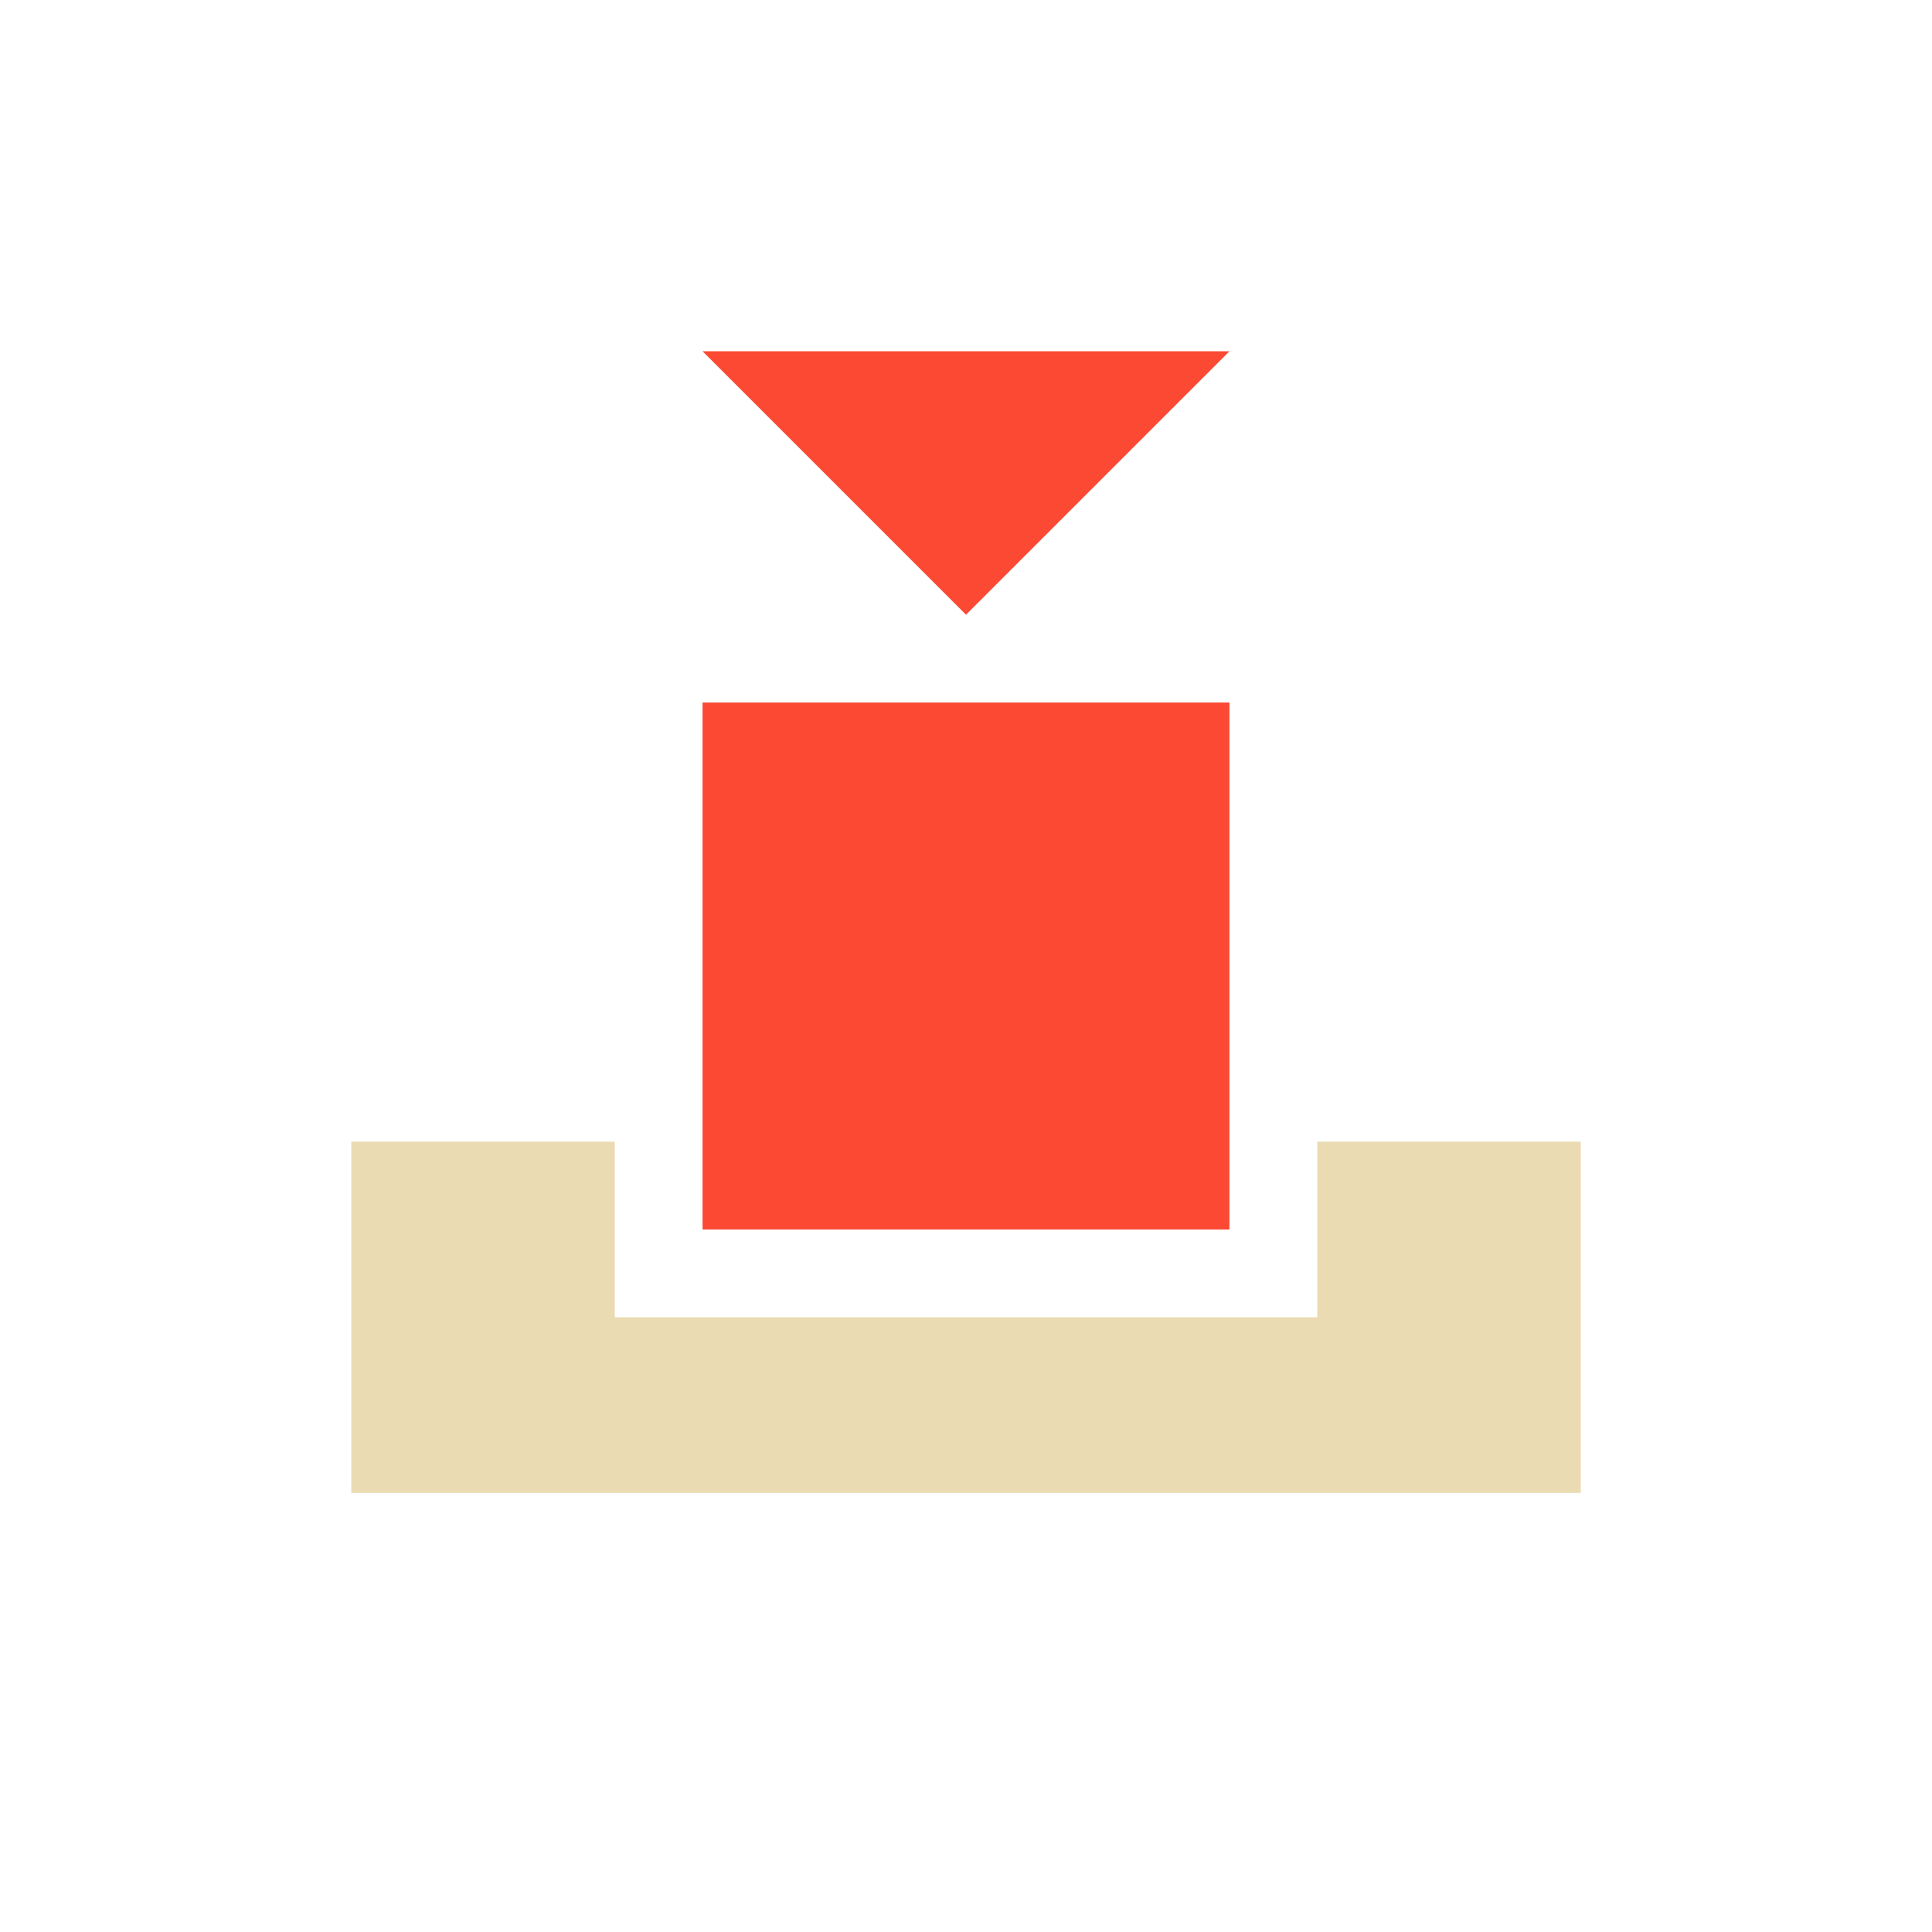
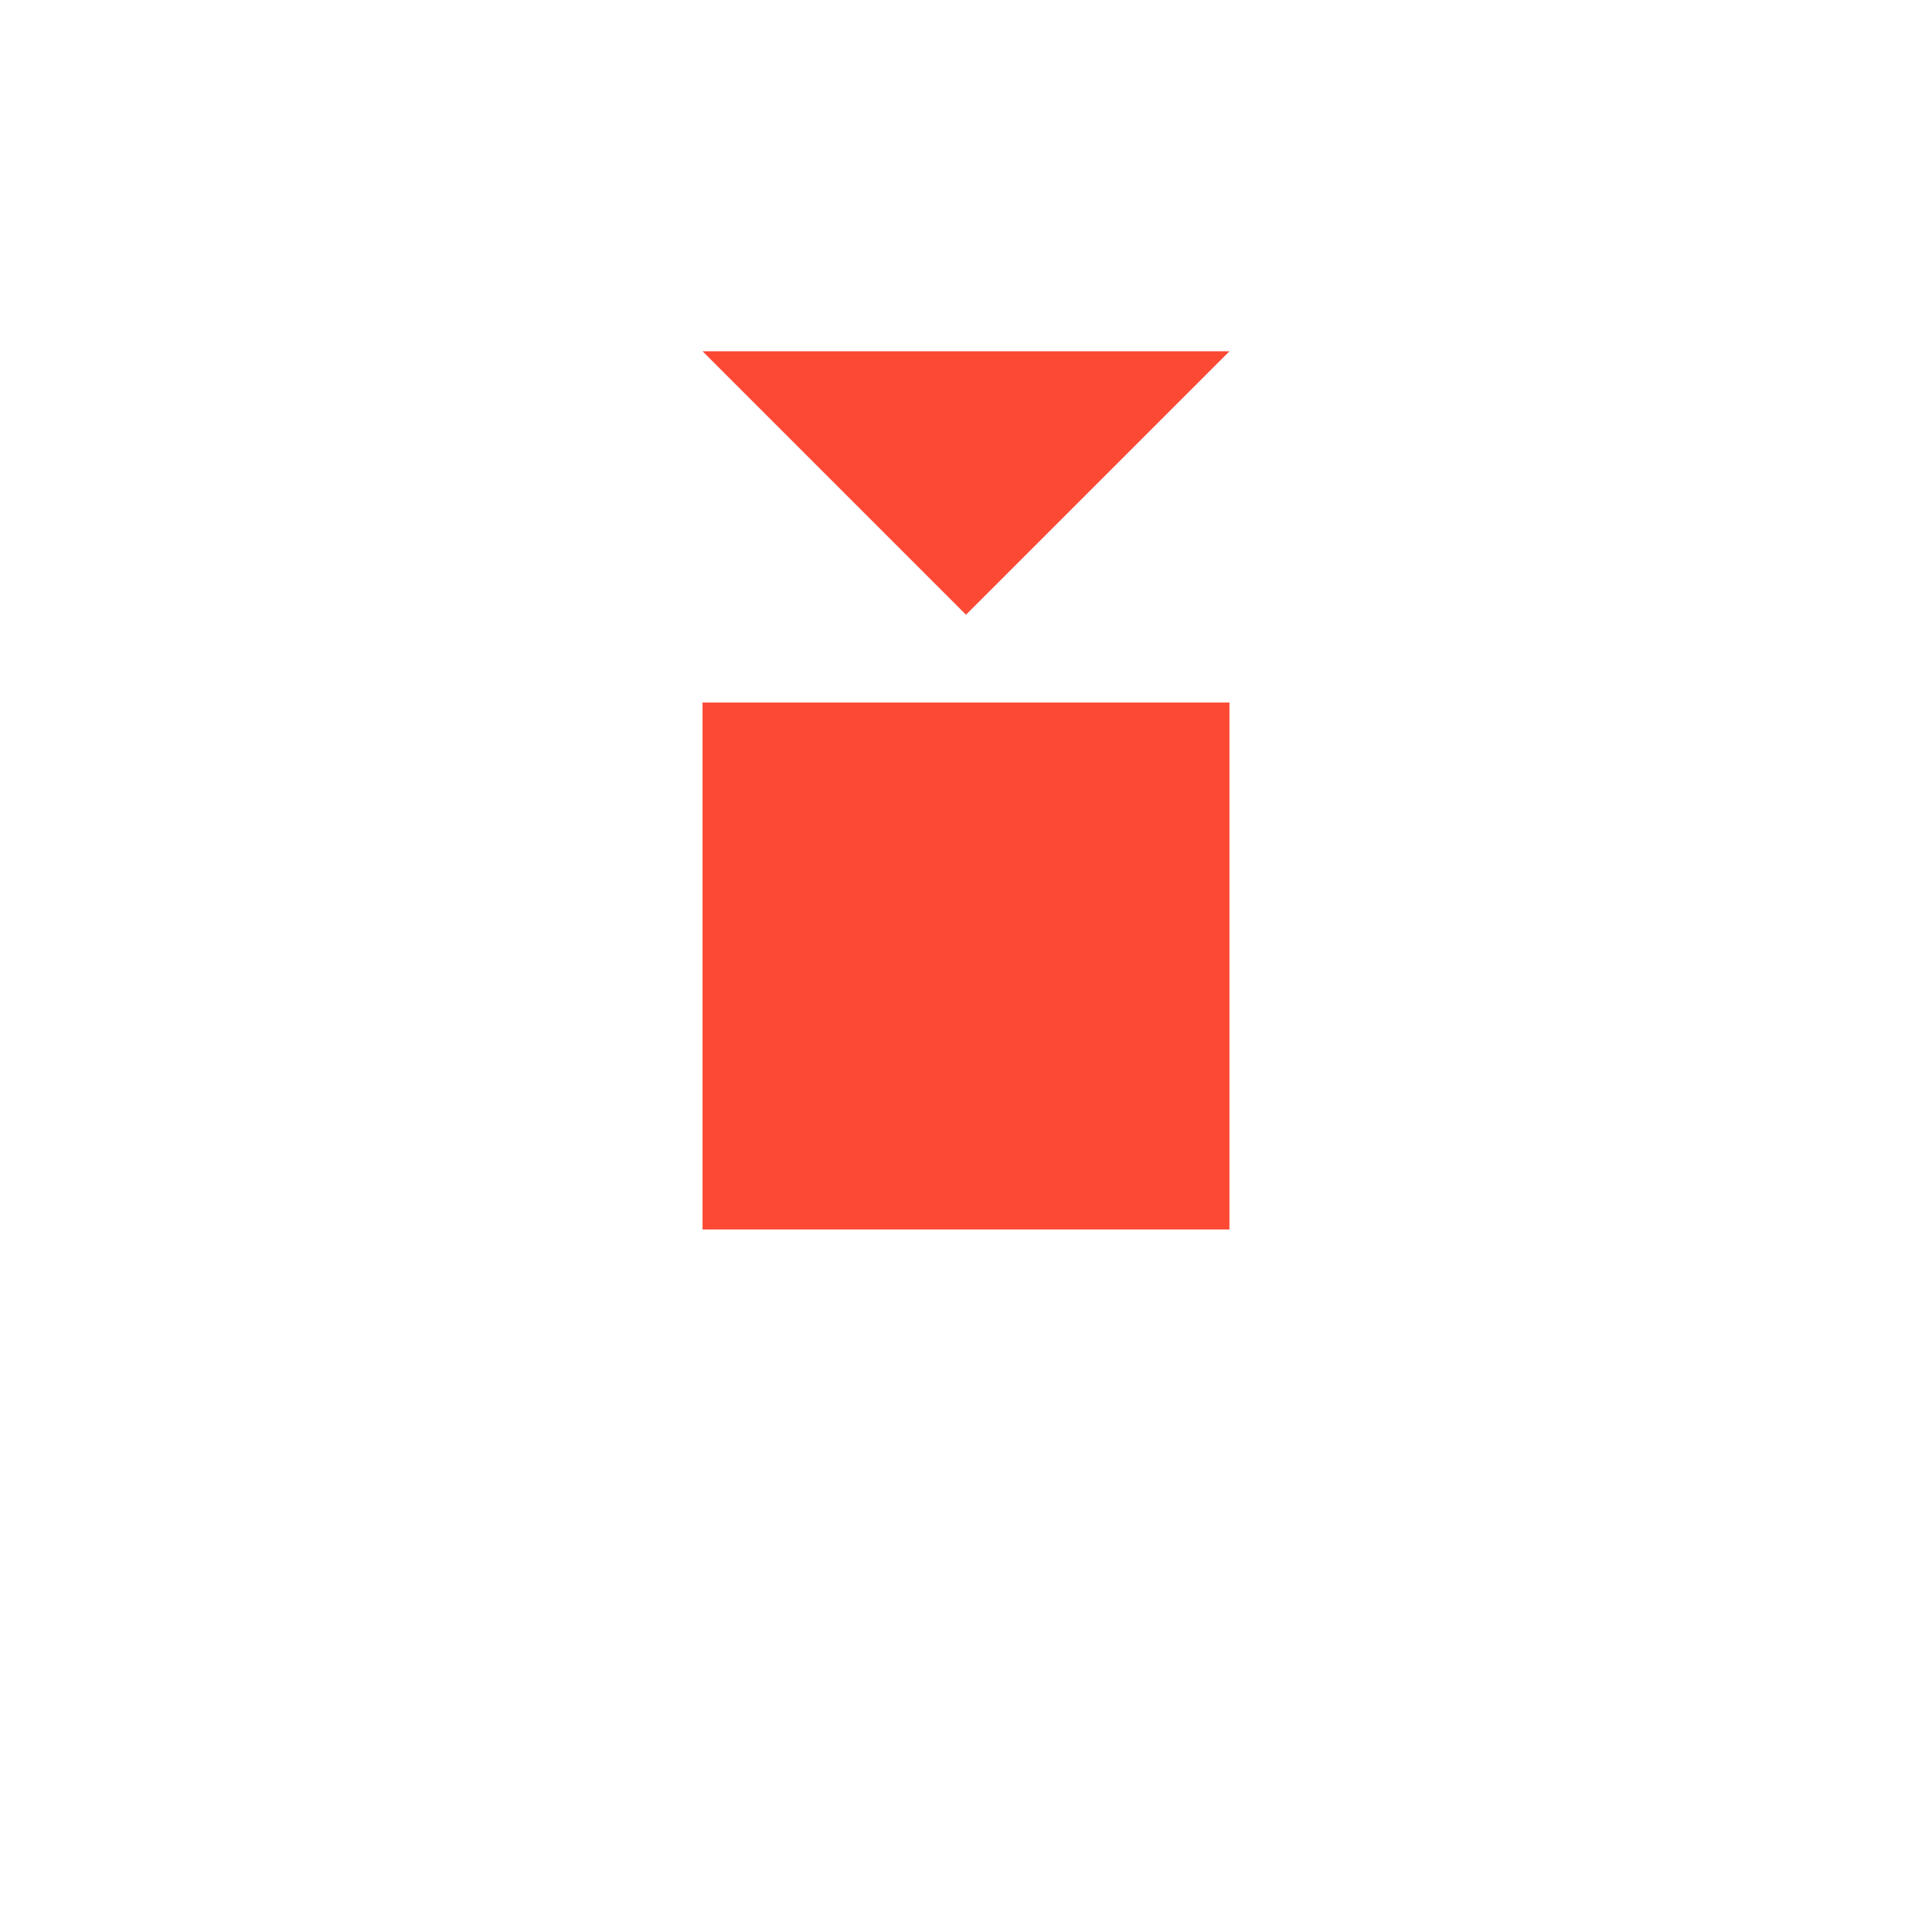
<svg xmlns="http://www.w3.org/2000/svg" width="22" height="22" version="1.1" viewBox="0 0 22 22">
  <defs>
    <style id="current-color-scheme" type="text/css">.ColorScheme-Text { color:#ebdbb2; } .ColorScheme-Highlight { color:#458588; } .ColorScheme-NegativeText { color:#fb4934; }</style>
  </defs>
  <path class="ColorScheme-NegativeText" d="m8 4 3 3 3-3zm0 4v6h6v-6z" fill="currentColor" />
-   <path class="ColorScheme-Text" d="m4 13v4h14v-4h-3v2h-8v-2z" fill="currentColor" />
</svg>